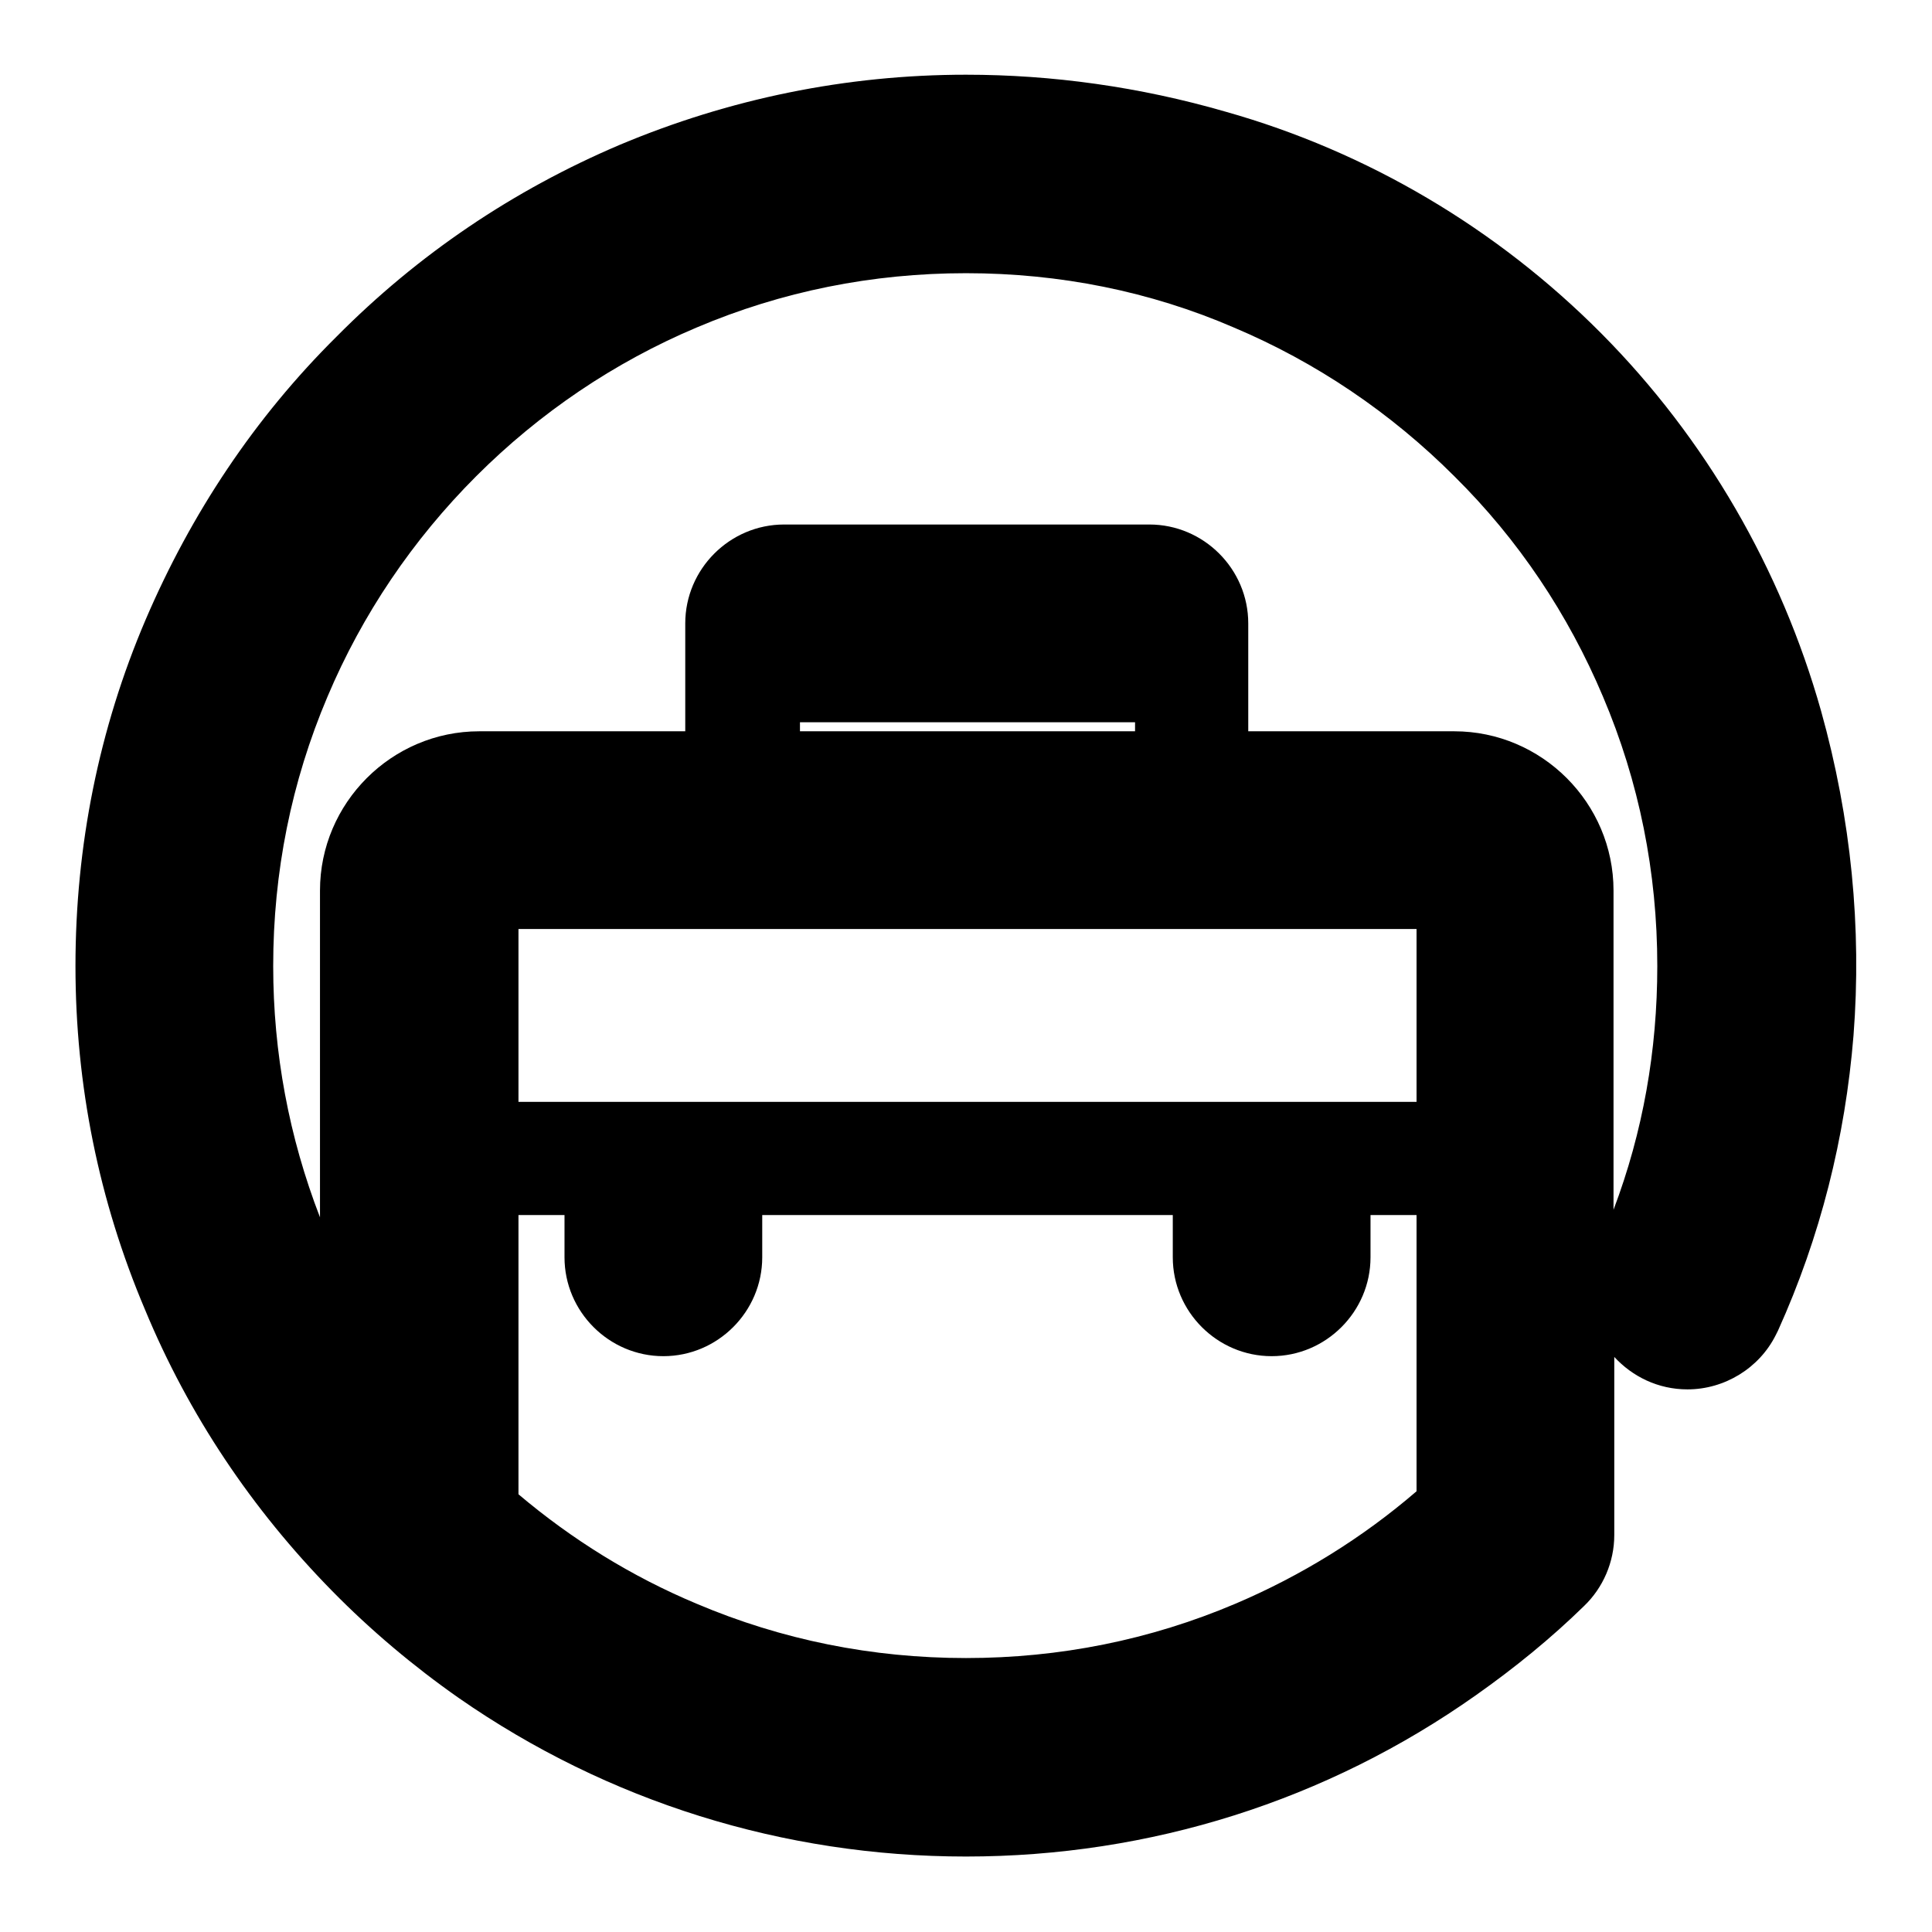
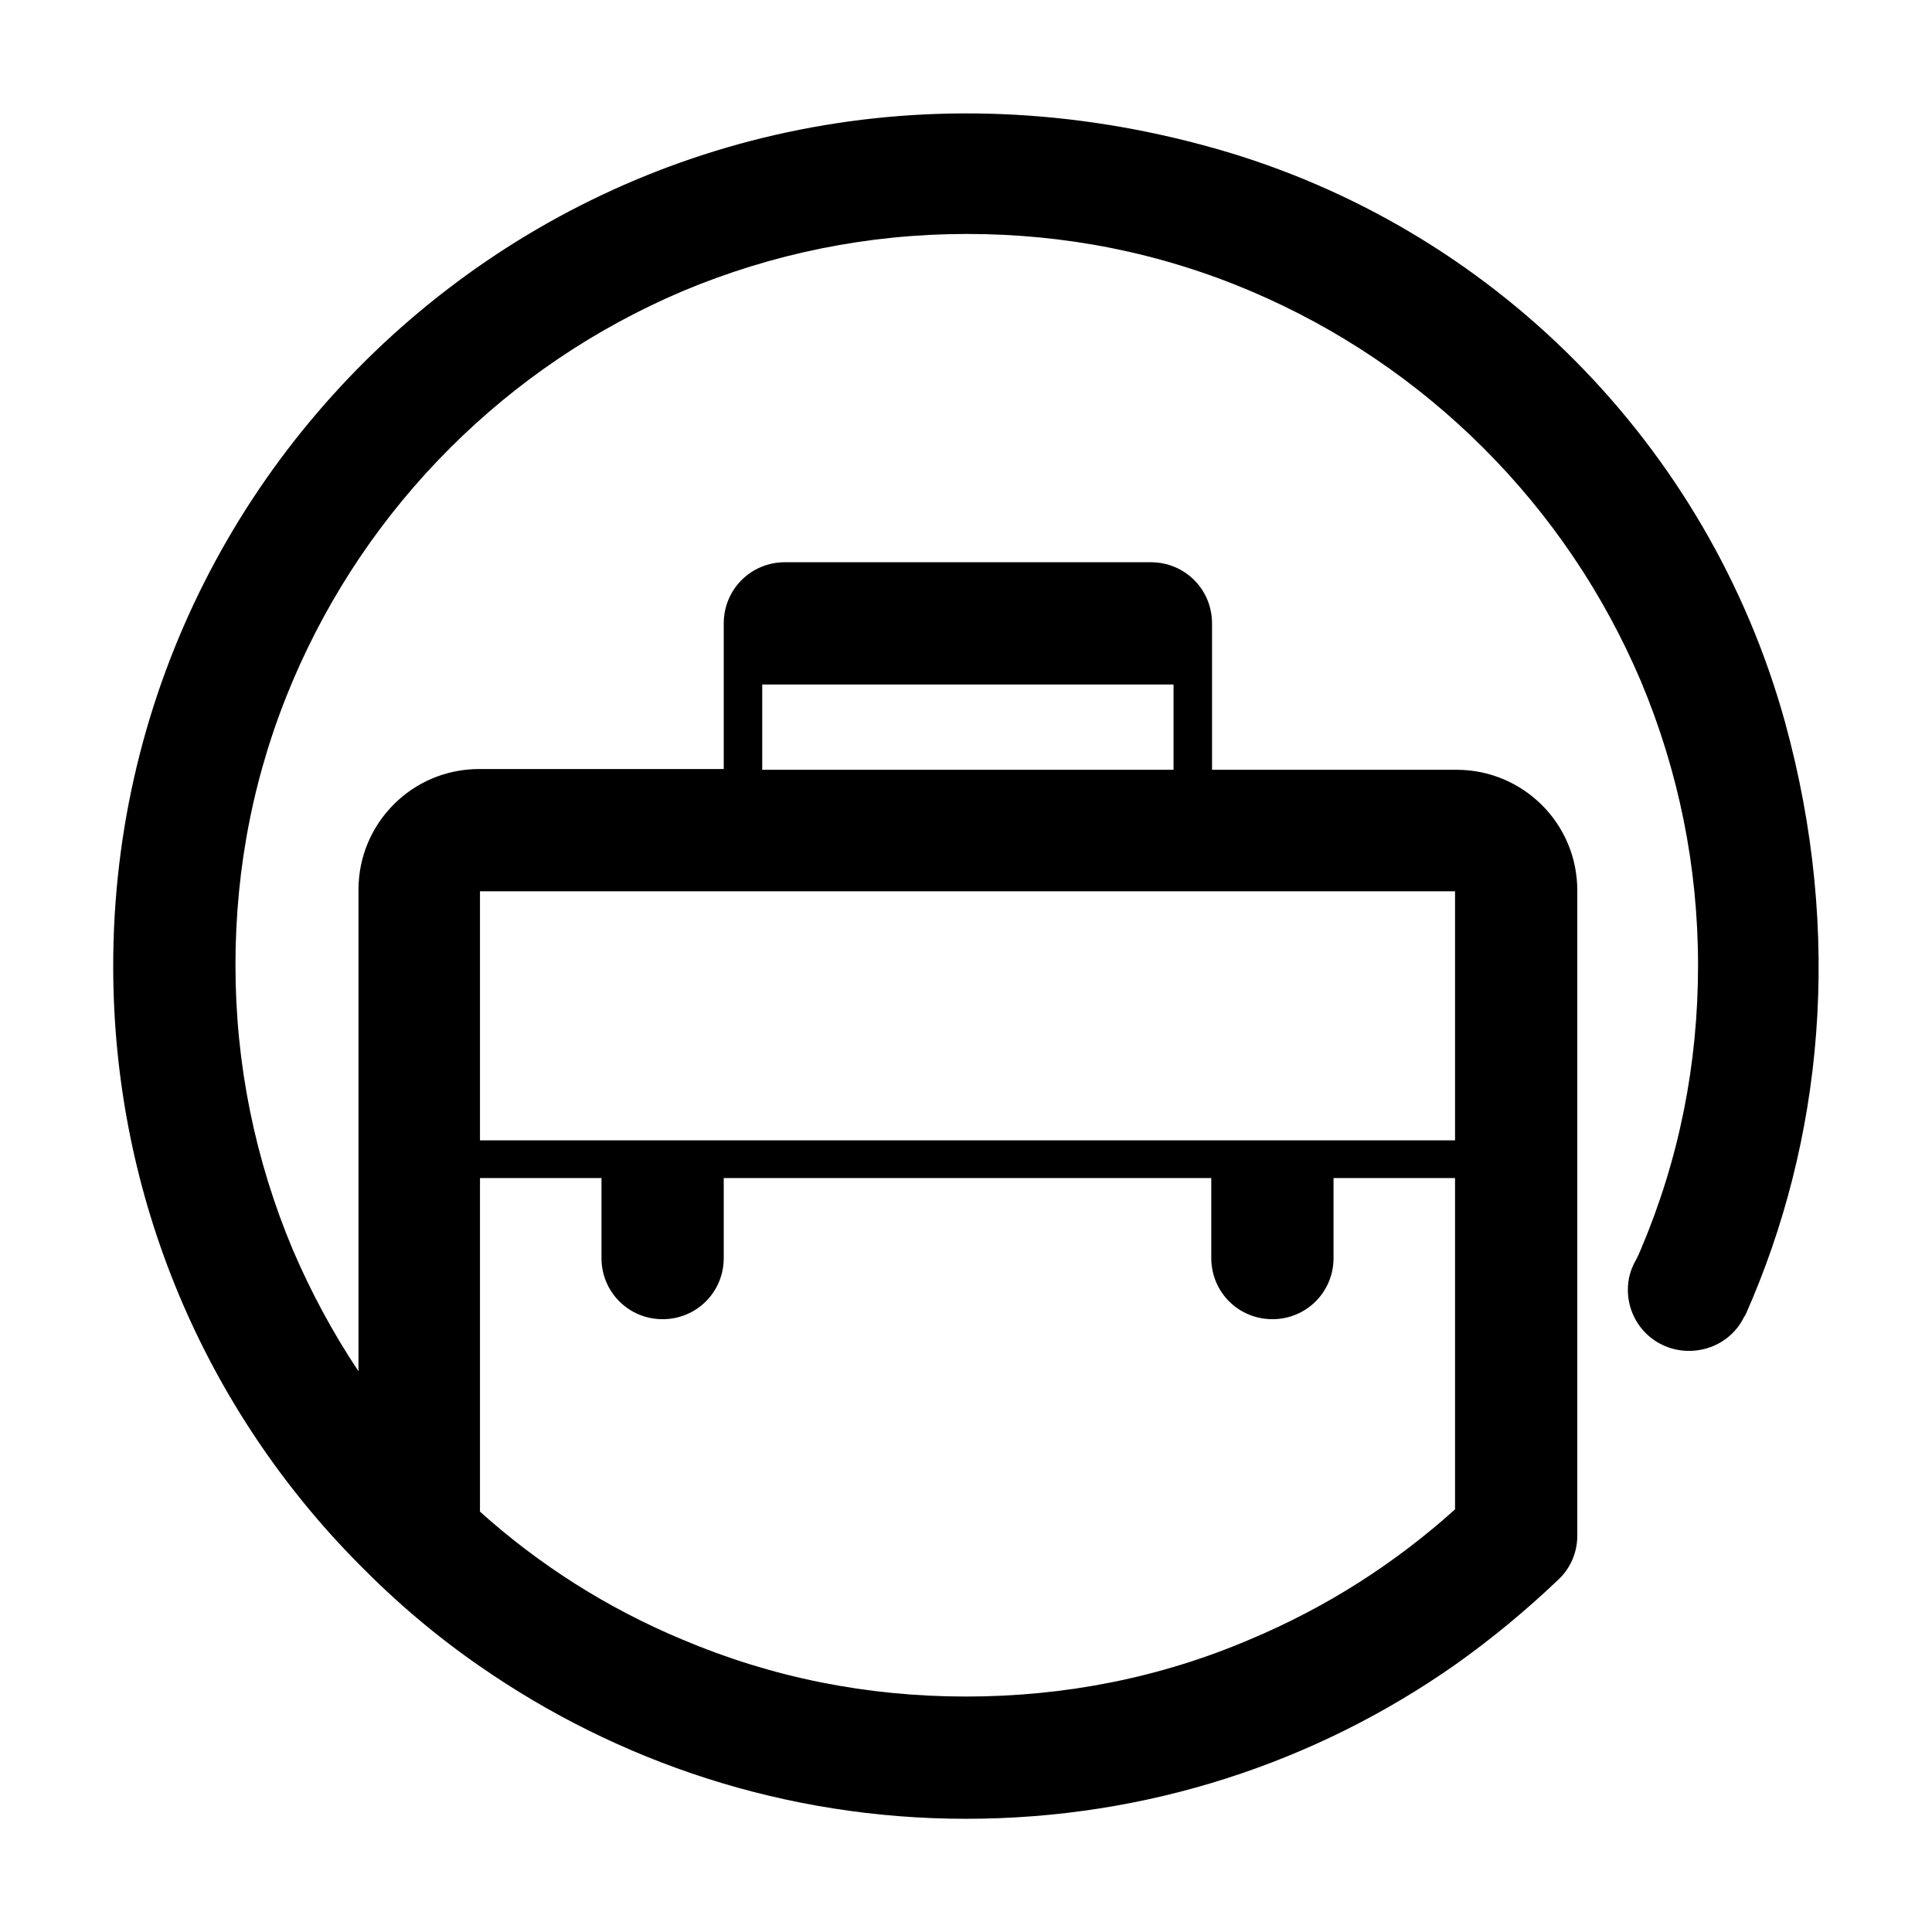
<svg xmlns="http://www.w3.org/2000/svg" version="1.1" x="0px" y="0px" viewBox="0 0 256 256" enable-background="new 0 0 256 256" xml:space="preserve">
  <g>
-     <path fill="#000000" d="M128,246c-24.2,0-47.5-7.3-67.2-21c-6-4.2-11.7-9-16.8-14.2c-10.6-10.8-19-23.3-24.8-37.3 C13.1,159.1,10,143.8,10,128c0-15.9,3.1-31.4,9.3-45.9c6-14,14.4-26.7,25.3-37.5C55.4,33.7,68,25.2,82.1,19.2 c14.5-6.1,30-9.3,45.9-9.3c11.4,0,23,1.6,34.4,4.9c18.8,5.3,36,15.5,49.8,29.4c13.8,13.9,23.8,31.2,29.1,50c4,14.3,5.4,28.8,4.3,43 c-1.1,13.6-4.4,26.7-10,39.1c-0.1,0.2-0.2,0.4-0.3,0.6c-2.2,4.4-6.8,7.2-11.7,7.2c-3.9,0-7.3-1.7-9.7-4.3v23.6c0,3.6-1.5,7-4,9.4 c-4.4,4.3-9.2,8.2-14.3,11.8C175.8,238.6,152.4,246,128,246z M68.7,198c7.1,6,15,10.9,23.6,14.5c11.3,4.8,23.3,7.2,35.7,7.2 c12.4,0,24.4-2.4,35.7-7.2c8.7-3.7,16.8-8.7,24-14.9v-36.6h-6.1v5.6c0,7.2-5.9,13.1-13.1,13.1c-7.2,0-13.1-5.9-13.1-13.1v-5.6H101 v5.6c0,7.2-5.9,13.1-13.1,13.1c-7.2,0-13.1-5.9-13.1-13.1v-5.6h-6.1V198z M128,36.2c-12.4,0-24.4,2.4-35.7,7.2 C81.4,48,71.5,54.7,63.1,63.1C54.7,71.5,48,81.4,43.4,92.3c-4.8,11.3-7.2,23.3-7.2,35.7c0,11.5,2.1,22.7,6.2,33.3V118 c0-11.6,9.5-21.1,21.1-21.1h27.3V82.6c0-7.2,5.9-13.1,13.1-13.1h48.4c7.2,0,13.1,5.9,13.1,13.1v14.3h27.3 c11.6,0,21.1,9.5,21.1,21.1v42.3c3.9-10.3,5.8-21.1,5.8-32.3c0-12.4-2.4-24.4-7.2-35.7c-4.6-10.9-11.2-20.8-19.7-29.2 c-8.4-8.4-18.3-15.1-29.2-19.7C152.4,38.6,140.4,36.2,128,36.2z M187.7,146v-22.9h-119V146H187.7L187.7,146z M150.4,96.9v-1.2H106 v1.2H150.4z" />
-     <path fill="#000000" d="M236.5,95.6c-10.2-36.7-38.8-65.5-75.4-75.9C84.5-2,15,54.9,15,128c0,30.9,12.4,58.9,32.5,79.2 c4.9,5,10.3,9.6,16.1,13.6C81.9,233.5,104.1,241,128,241c24.1,0,46.4-7.5,64.8-20.4c4.8-3.4,9.4-7.2,13.7-11.3 c1.6-1.5,2.5-3.6,2.5-5.8V118c0-8.9-7.2-16-16-16h-32.4V82.6c0-4.5-3.6-8.1-8.1-8.1H104c-4.5,0-8.1,3.6-8.1,8.1v19.3H63.5 c-8.9,0-16,7.2-16,16v63.8c-3.4-5.1-6.3-10.5-8.7-16.1c-5-11.9-7.6-24.6-7.6-37.7s2.5-25.7,7.6-37.7c4.9-11.5,11.9-21.9,20.8-30.8 c8.9-8.9,19.3-15.9,30.8-20.8c11.9-5,24.6-7.6,37.7-7.6c13.1,0,25.7,2.5,37.7,7.6c11.5,4.9,21.9,11.9,30.8,20.8 c8.9,8.9,15.9,19.3,20.8,30.8c5,11.9,7.6,24.6,7.6,37.7s-2.5,25.7-7.6,37.7c-0.2,0.5-0.4,0.9-0.6,1.3l0,0c-0.7,1.2-1.1,2.5-1.1,4 c0,4.5,3.6,8.1,8.1,8.1c3.2,0,6-1.8,7.3-4.5c0.1-0.1,0.1-0.2,0.2-0.3C241.5,151.2,244.3,123.9,236.5,95.6L236.5,95.6z M128,224.8 c-13.1,0-25.7-2.5-37.7-7.6c-9.8-4.1-18.8-9.8-26.7-16.9v-44.9v0.7h16.1v10.6c0,4.5,3.6,8.1,8.1,8.1c4.5,0,8.1-3.6,8.1-8.1v-10.6 h64.6v10.6c0,4.5,3.6,8.1,8.1,8.1c4.5,0,8.1-3.6,8.1-8.1v-10.6h16.1V200c-8,7.2-17.1,13-27.1,17.2 C153.8,222.3,141.1,224.8,128,224.8z M101,90.7h54.5v11.3H101V90.7z M192.8,118.1v33H63.6v-33H192.8L192.8,118.1z" />
    <path fill="#000000" d="M236.5,95.6c-10.2-36.7-38.8-65.5-75.4-75.9C84.5-2,15,54.9,15,128c0,30.9,12.4,58.9,32.5,79.2 c4.9,5,10.3,9.6,16.1,13.6C81.9,233.5,104.1,241,128,241c24.1,0,46.4-7.5,64.8-20.4c4.8-3.4,9.4-7.2,13.7-11.3 c1.6-1.5,2.5-3.6,2.5-5.8V118c0-8.9-7.2-16-16-16h-32.4V82.6c0-4.5-3.6-8.1-8.1-8.1H104c-4.5,0-8.1,3.6-8.1,8.1v19.3H63.5 c-8.9,0-16,7.2-16,16v63.8c-3.4-5.1-6.3-10.5-8.7-16.1c-5-11.9-7.6-24.6-7.6-37.7s2.5-25.7,7.6-37.7c4.9-11.5,11.9-21.9,20.8-30.8 c8.9-8.9,19.3-15.9,30.8-20.8c11.9-5,24.6-7.6,37.7-7.6c13.1,0,25.7,2.5,37.7,7.6c11.5,4.9,21.9,11.9,30.8,20.8 c8.9,8.9,15.9,19.3,20.8,30.8c5,11.9,7.6,24.6,7.6,37.7s-2.5,25.7-7.6,37.7c-0.2,0.5-0.4,0.9-0.6,1.3l0,0c-0.7,1.2-1.1,2.5-1.1,4 c0,4.5,3.6,8.1,8.1,8.1c3.2,0,6-1.8,7.3-4.5c0.1-0.1,0.1-0.2,0.2-0.3C241.5,151.2,244.3,123.9,236.5,95.6L236.5,95.6z M128,224.8 c-13.1,0-25.7-2.5-37.7-7.6c-9.8-4.1-18.8-9.8-26.7-16.9v-44.9v0.7h16.1v10.6c0,4.5,3.6,8.1,8.1,8.1c4.5,0,8.1-3.6,8.1-8.1v-10.6 h64.6v10.6c0,4.5,3.6,8.1,8.1,8.1c4.5,0,8.1-3.6,8.1-8.1v-10.6h16.1V200c-8,7.2-17.1,13-27.1,17.2 C153.8,222.3,141.1,224.8,128,224.8z M101,90.7h54.5v11.3H101V90.7z M192.8,118.1v33H63.6v-33H192.8L192.8,118.1z" />
  </g>
</svg>